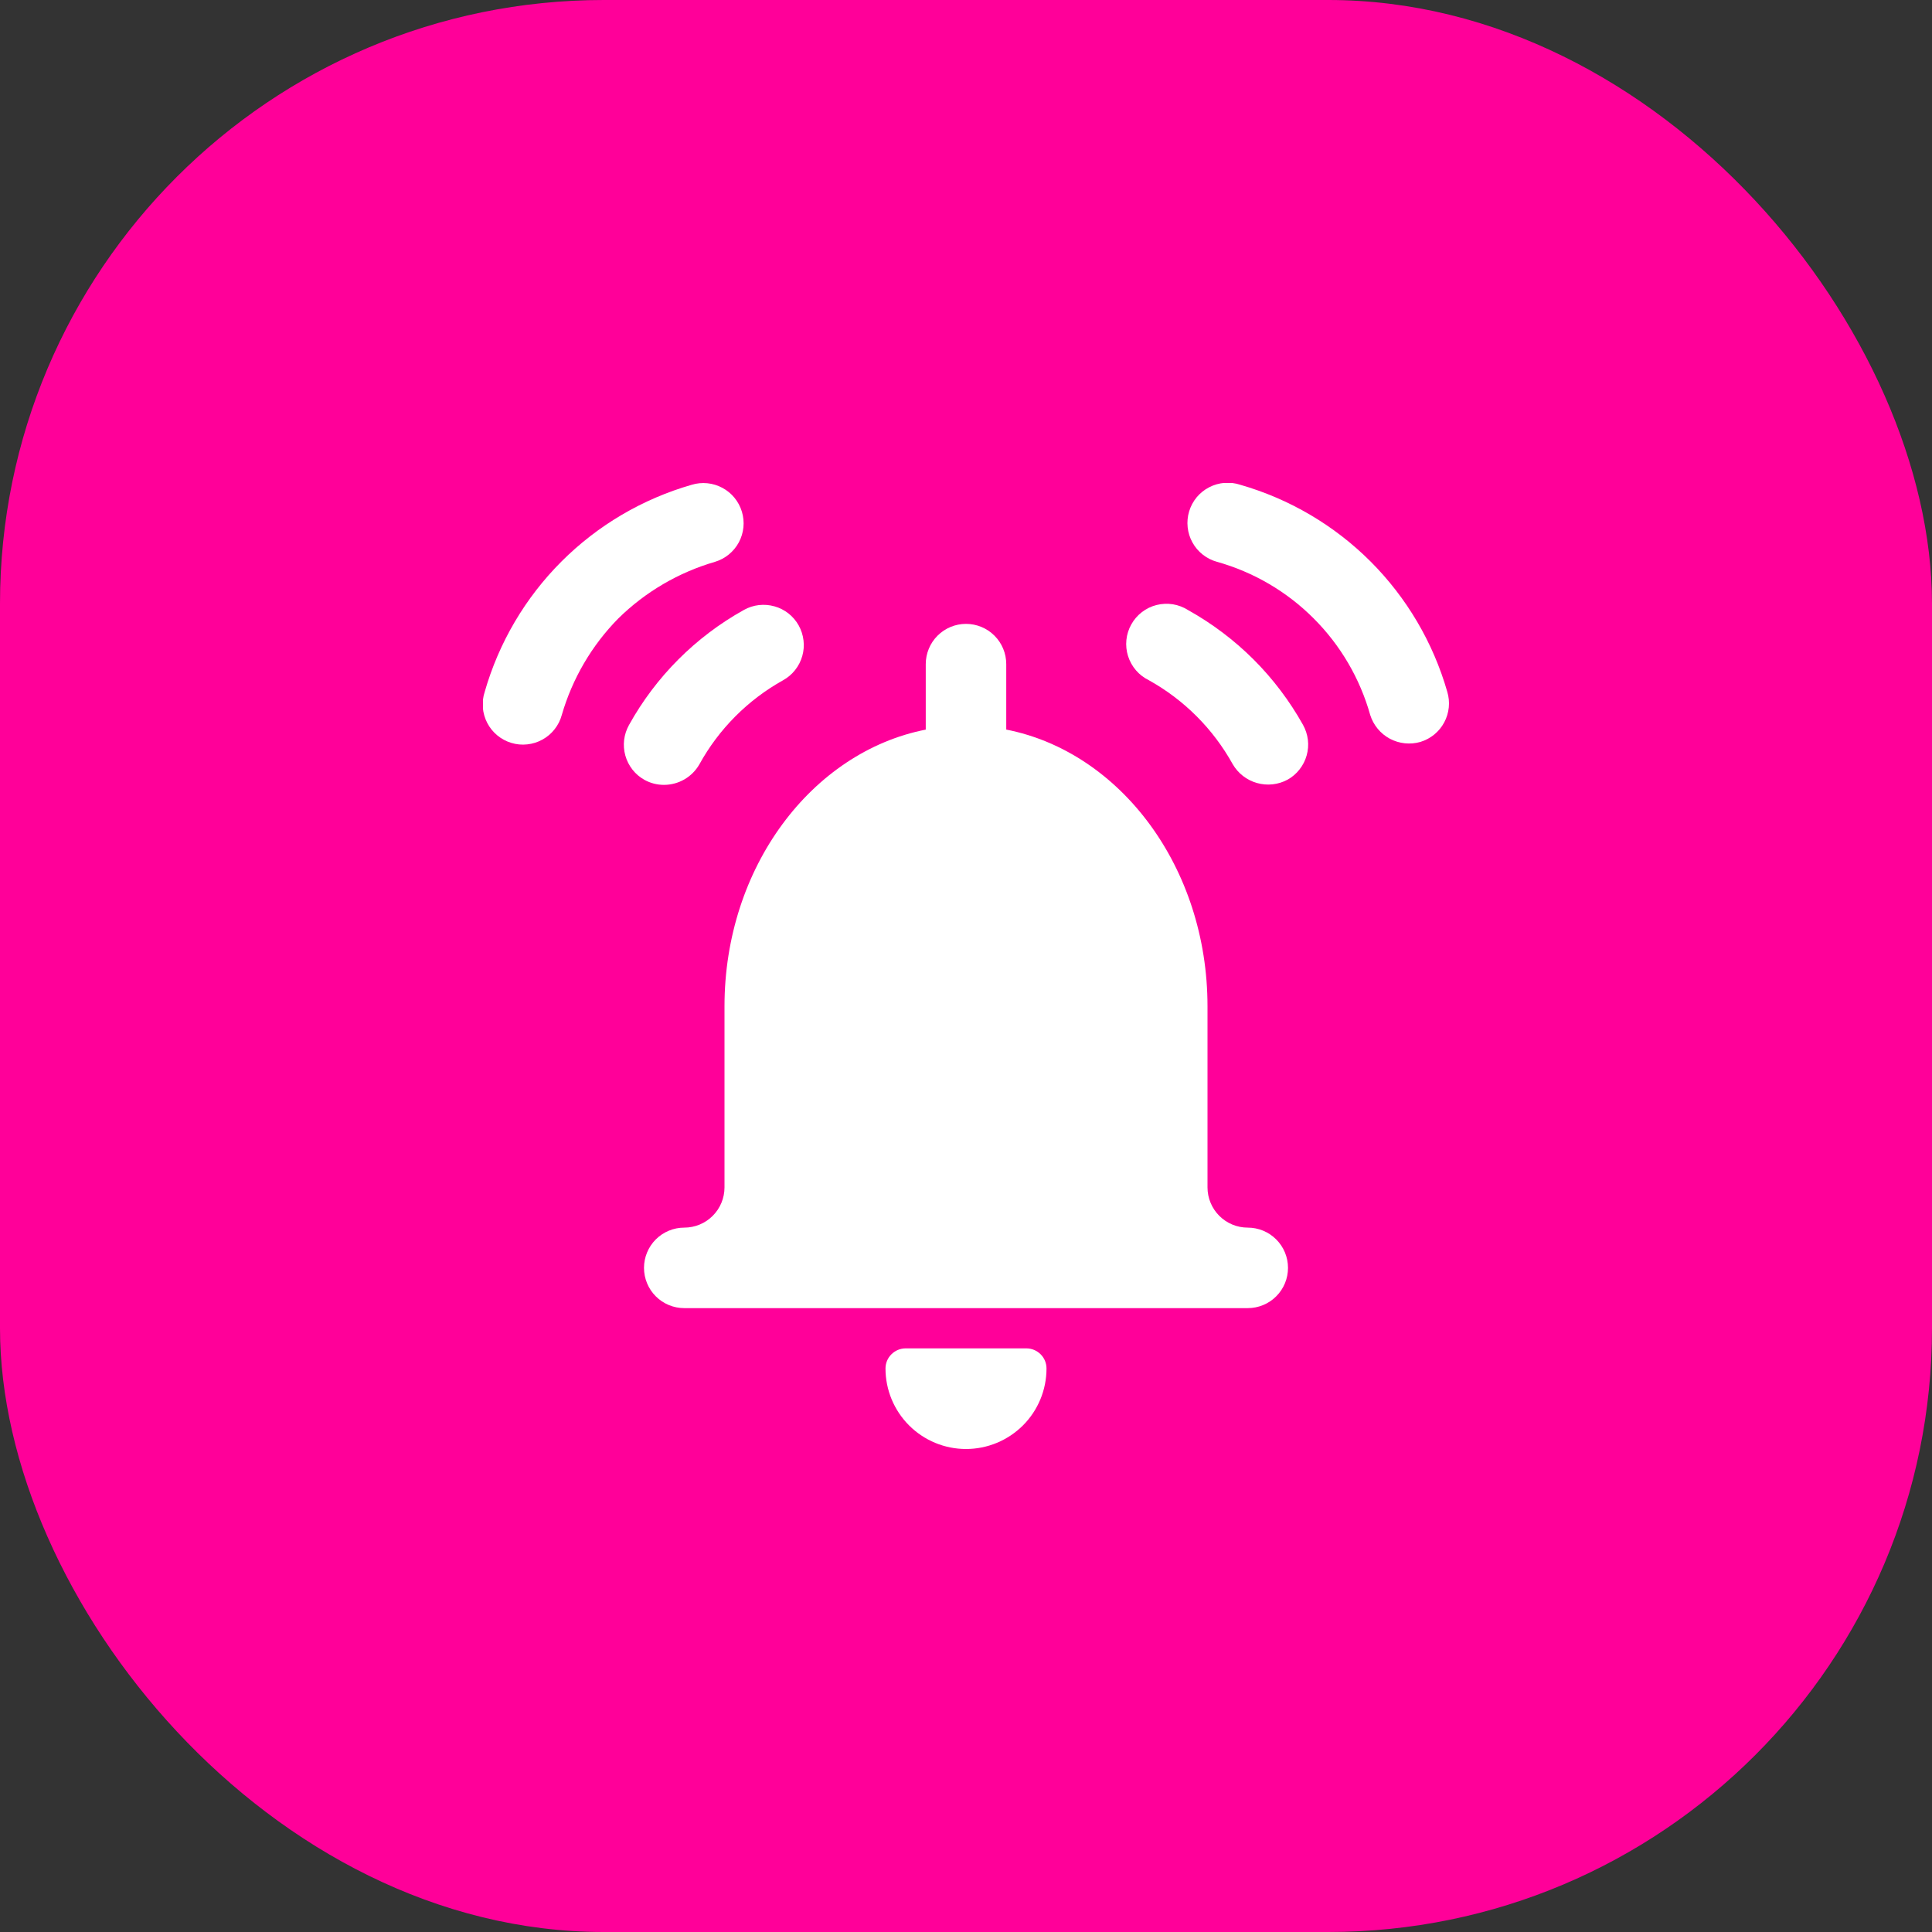
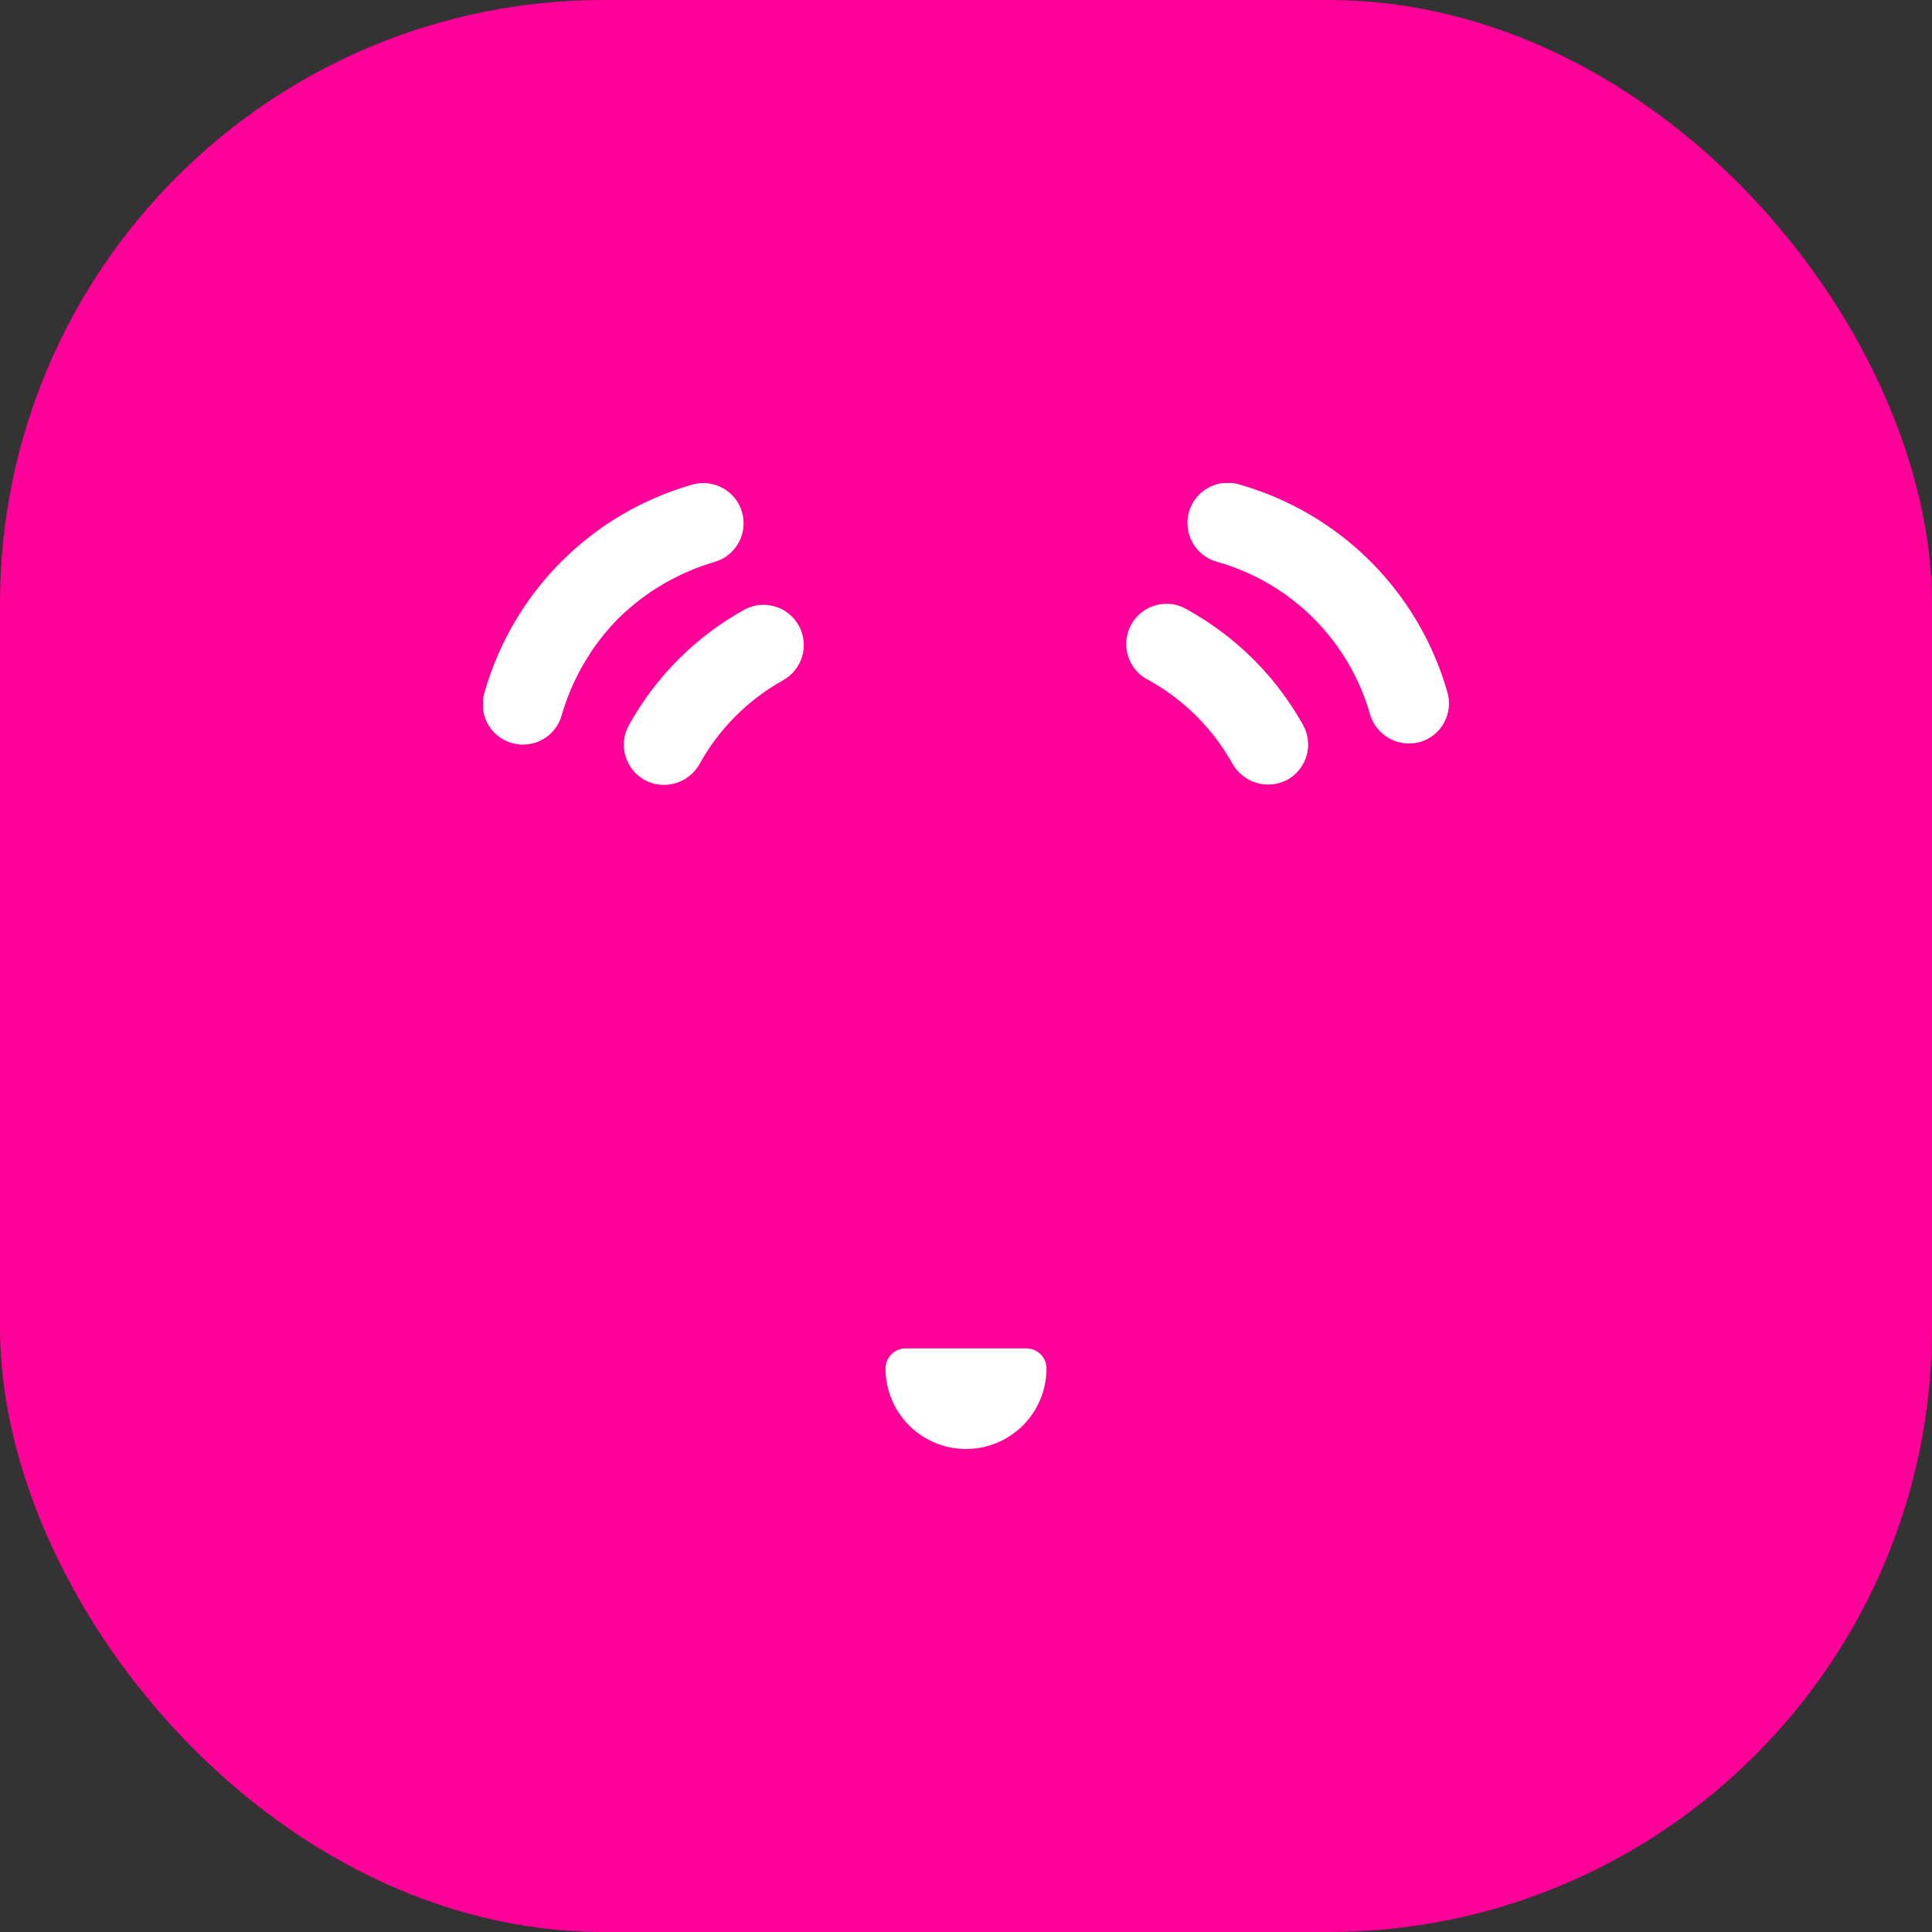
<svg xmlns="http://www.w3.org/2000/svg" width="48" height="48" viewBox="0 0 48 48" fill="none">
  <rect x="0" y="0" width="48" height="48" fill="#333333" stroke="none" />
  <rect width="48" height="48" rx="15" fill="#FF0099" />
  <g clip-path="url(#clip0_820_595)">
    <path d="M16.5 19.5C16.677 19.499 16.851 19.452 17.005 19.363C17.158 19.274 17.285 19.147 17.374 18.993C17.858 18.113 18.58 17.388 19.457 16.9C19.572 16.836 19.673 16.75 19.754 16.647C19.836 16.544 19.896 16.426 19.932 16.3C19.968 16.174 19.979 16.041 19.963 15.911C19.948 15.78 19.907 15.654 19.844 15.54C19.78 15.425 19.694 15.324 19.591 15.242C19.488 15.161 19.37 15.1 19.243 15.065C19.117 15.029 18.985 15.018 18.854 15.033C18.724 15.048 18.598 15.089 18.483 15.153C17.282 15.821 16.293 16.812 15.627 18.013C15.563 18.128 15.522 18.254 15.506 18.384C15.491 18.515 15.501 18.647 15.537 18.774C15.572 18.9 15.633 19.018 15.714 19.122C15.795 19.225 15.896 19.311 16.011 19.375C16.16 19.458 16.329 19.501 16.5 19.5Z" fill="white" />
    <path d="M18.432 12.712C18.355 12.458 18.181 12.245 17.947 12.12C17.714 11.995 17.44 11.967 17.186 12.044C15.963 12.395 14.849 13.051 13.95 13.95C13.05 14.85 12.394 15.964 12.043 17.187C12.001 17.314 11.985 17.448 11.996 17.581C12.007 17.714 12.044 17.843 12.106 17.962C12.167 18.08 12.252 18.185 12.355 18.27C12.457 18.355 12.576 18.419 12.704 18.457C12.832 18.496 12.966 18.509 13.098 18.494C13.231 18.48 13.36 18.44 13.476 18.375C13.593 18.311 13.696 18.224 13.778 18.119C13.861 18.014 13.922 17.894 13.957 17.765C14.219 16.861 14.701 16.036 15.362 15.365C16.033 14.705 16.858 14.222 17.762 13.959C17.888 13.921 18.005 13.859 18.107 13.776C18.209 13.693 18.294 13.59 18.356 13.475C18.418 13.359 18.457 13.232 18.47 13.101C18.483 12.97 18.47 12.838 18.432 12.712Z" fill="white" />
    <path d="M31.146 16.386C30.662 15.903 30.114 15.49 29.517 15.157C29.402 15.084 29.274 15.035 29.139 15.013C29.005 14.992 28.867 14.998 28.735 15.031C28.603 15.064 28.479 15.124 28.371 15.207C28.263 15.29 28.173 15.394 28.107 15.513C28.04 15.632 27.999 15.763 27.985 15.898C27.971 16.034 27.985 16.17 28.026 16.3C28.067 16.43 28.134 16.55 28.223 16.654C28.311 16.757 28.421 16.84 28.543 16.9C29.419 17.387 30.141 18.11 30.627 18.987C30.76 19.215 30.976 19.383 31.23 19.454C31.485 19.526 31.757 19.496 31.989 19.371C32.104 19.307 32.205 19.221 32.286 19.117C32.367 19.014 32.428 18.896 32.463 18.77C32.499 18.643 32.51 18.511 32.494 18.38C32.478 18.25 32.437 18.124 32.373 18.009C32.04 17.414 31.628 16.868 31.146 16.386Z" fill="white" />
    <path d="M35.957 17.187C35.606 15.964 34.95 14.85 34.051 13.95C33.151 13.051 32.037 12.395 30.814 12.044C30.687 12.002 30.554 11.986 30.421 11.997C30.288 12.008 30.158 12.045 30.04 12.107C29.921 12.168 29.816 12.253 29.731 12.355C29.646 12.458 29.582 12.577 29.544 12.705C29.505 12.832 29.493 12.967 29.507 13.099C29.521 13.232 29.561 13.361 29.626 13.477C29.69 13.594 29.777 13.697 29.882 13.779C29.987 13.862 30.107 13.923 30.236 13.958C31.144 14.213 31.971 14.697 32.637 15.364C33.304 16.03 33.788 16.857 34.043 17.765C34.123 18.017 34.297 18.228 34.53 18.353C34.763 18.477 35.035 18.506 35.289 18.433C35.543 18.356 35.756 18.182 35.881 17.948C36.006 17.715 36.034 17.441 35.957 17.187Z" fill="white" />
    <path d="M25.5 33.5H22.5C22.368 33.5 22.241 33.553 22.147 33.647C22.053 33.74 22 33.867 22 34C22 34.531 22.211 35.039 22.586 35.414C22.961 35.789 23.47 36 24 36C24.531 36 25.039 35.789 25.415 35.414C25.79 35.039 26 34.531 26 34C26 33.867 25.948 33.74 25.854 33.647C25.76 33.553 25.633 33.5 25.5 33.5Z" fill="white" />
-     <path d="M31 30.5C30.735 30.5 30.481 30.395 30.293 30.207C30.106 30.02 30 29.765 30 29.5V25C30 21.549 27.833 18.683 25 18.126V16.5C25 16.235 24.895 15.98 24.707 15.793C24.52 15.605 24.265 15.5 24 15.5C23.735 15.5 23.481 15.605 23.293 15.793C23.106 15.98 23 16.235 23 16.5V18.127C20.167 18.684 18 21.55 18 25V29.5C18 29.765 17.895 30.02 17.707 30.207C17.52 30.395 17.265 30.5 17 30.5C16.735 30.5 16.481 30.605 16.293 30.793C16.106 30.98 16 31.235 16 31.5C16 31.765 16.106 32.02 16.293 32.207C16.481 32.395 16.735 32.5 17 32.5H31C31.265 32.5 31.52 32.395 31.707 32.207C31.895 32.02 32 31.765 32 31.5C32 31.235 31.895 30.98 31.707 30.793C31.52 30.605 31.265 30.5 31 30.5Z" fill="white" />
  </g>
  <defs>
    <clipPath id="clip0_820_595">
      <rect width="24" height="24" fill="white" transform="translate(12 12)" />
    </clipPath>
  </defs>
</svg>